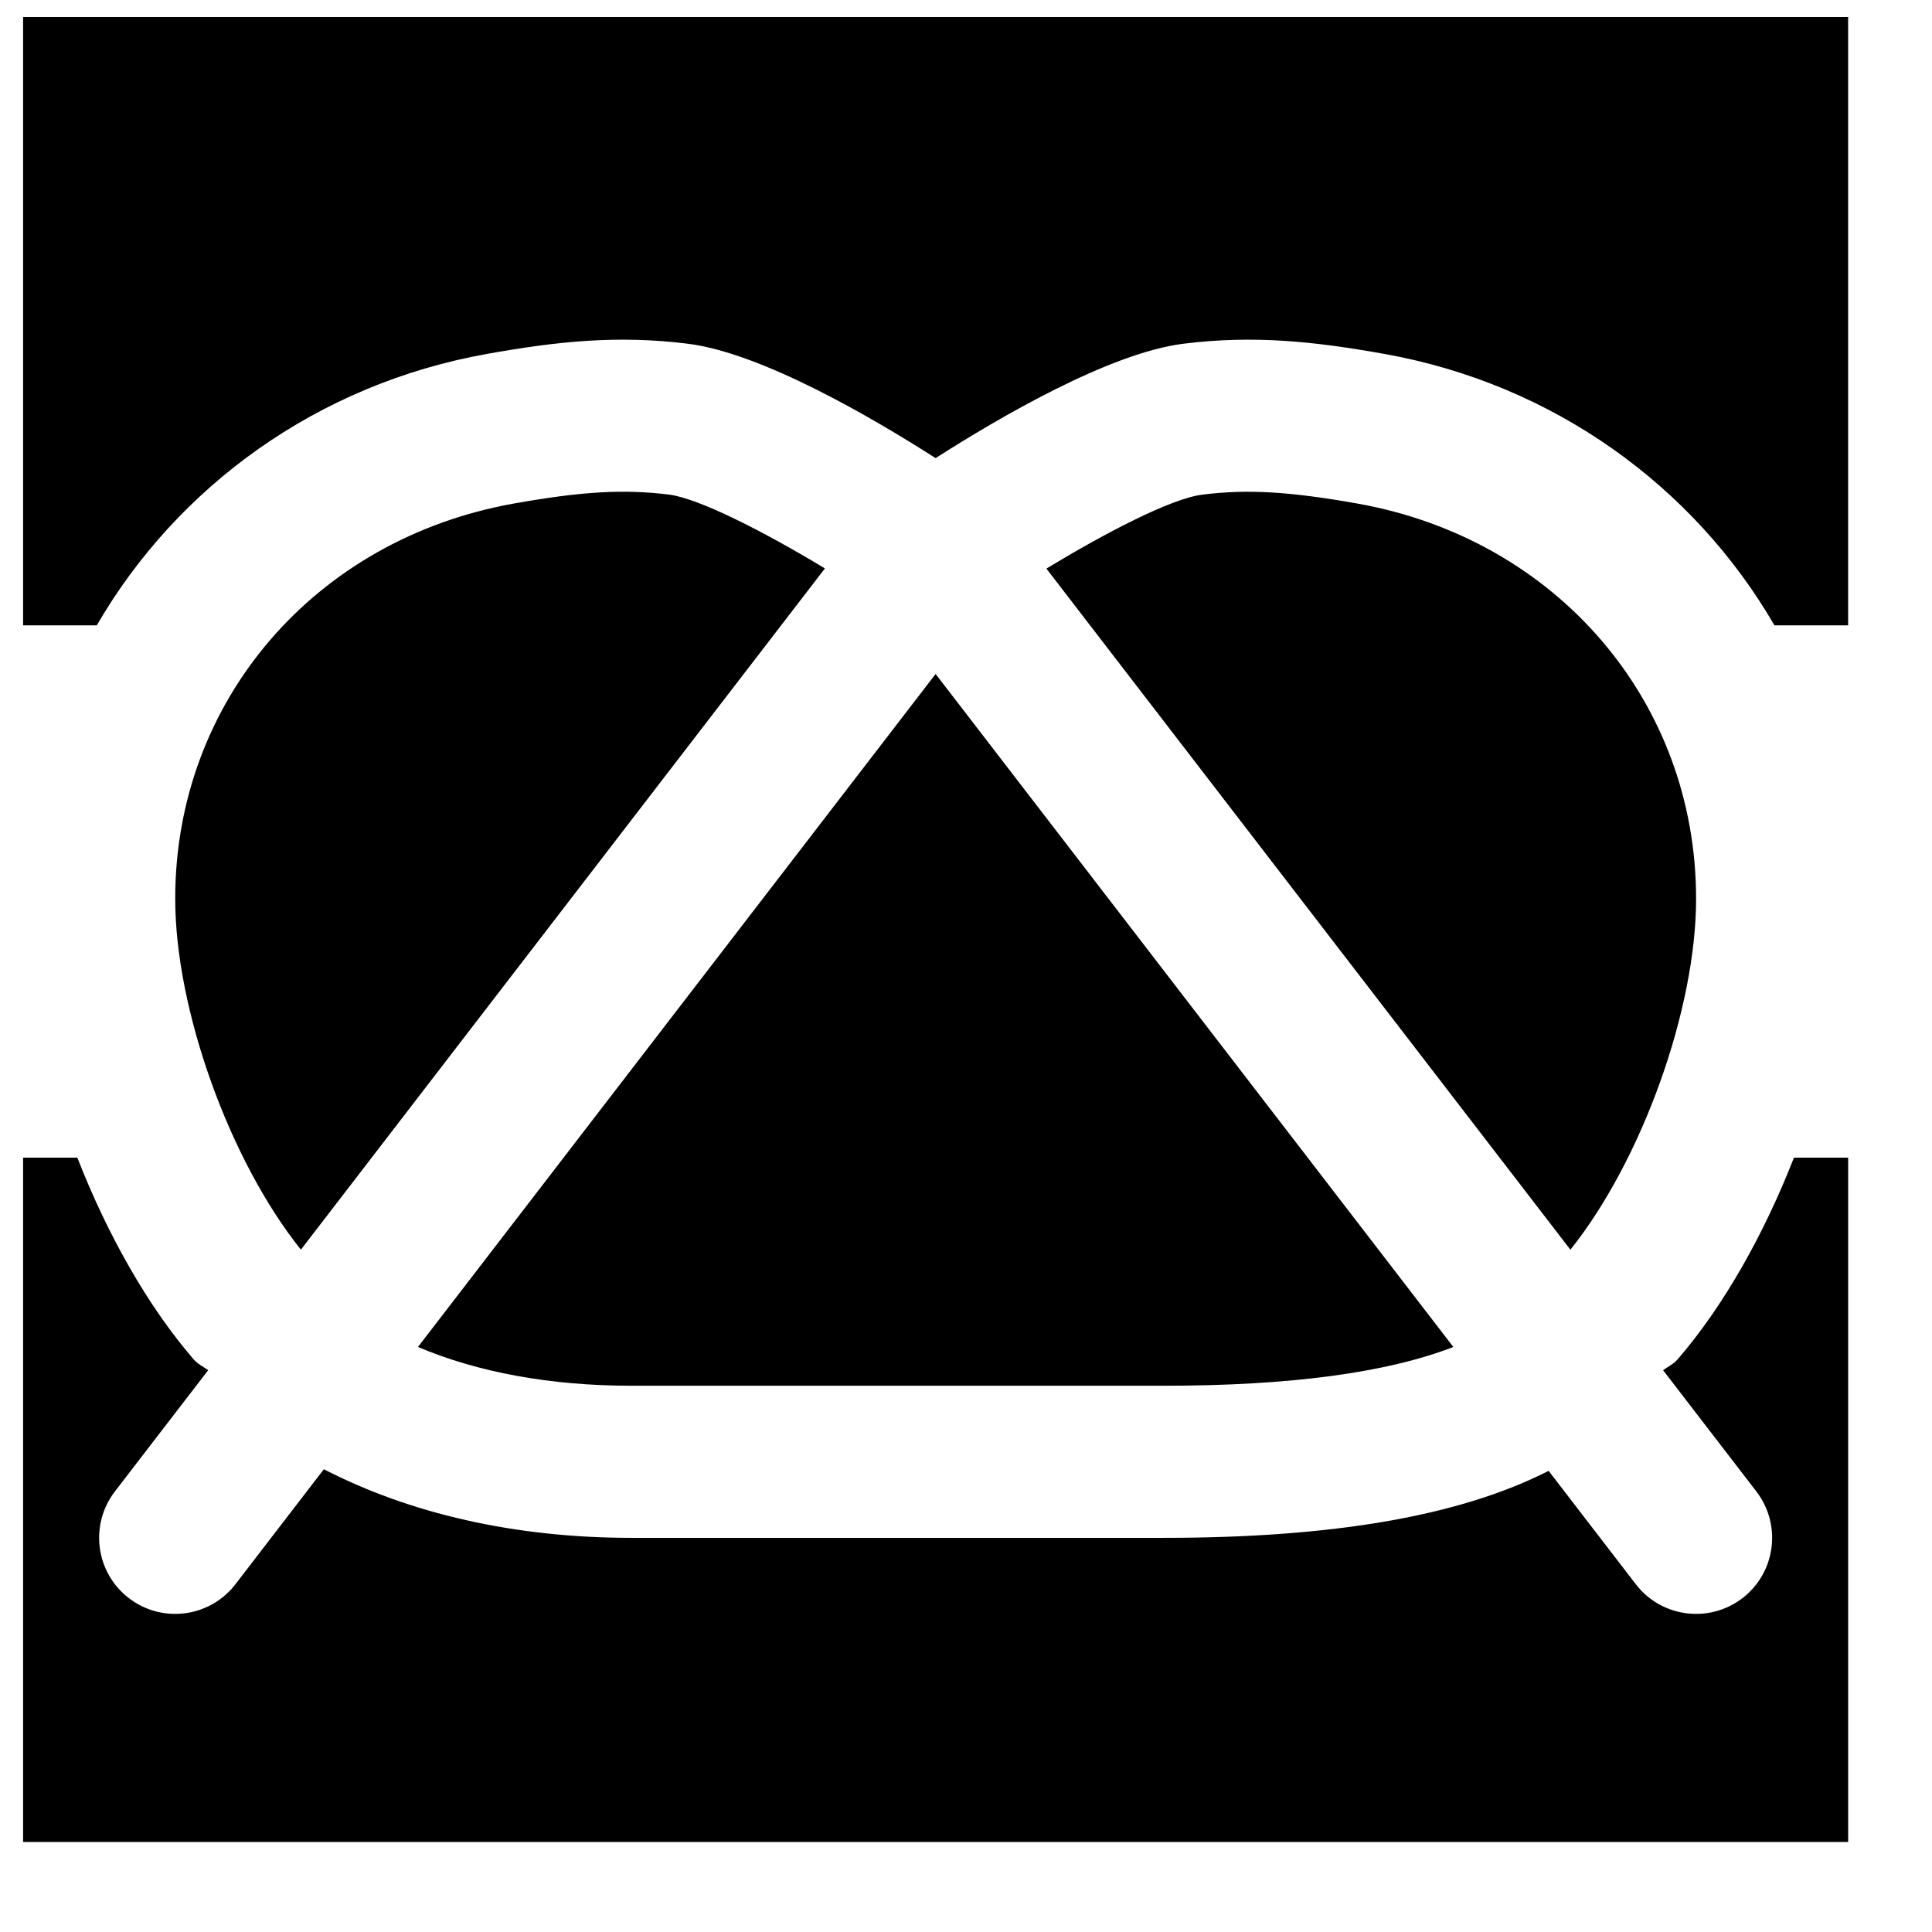
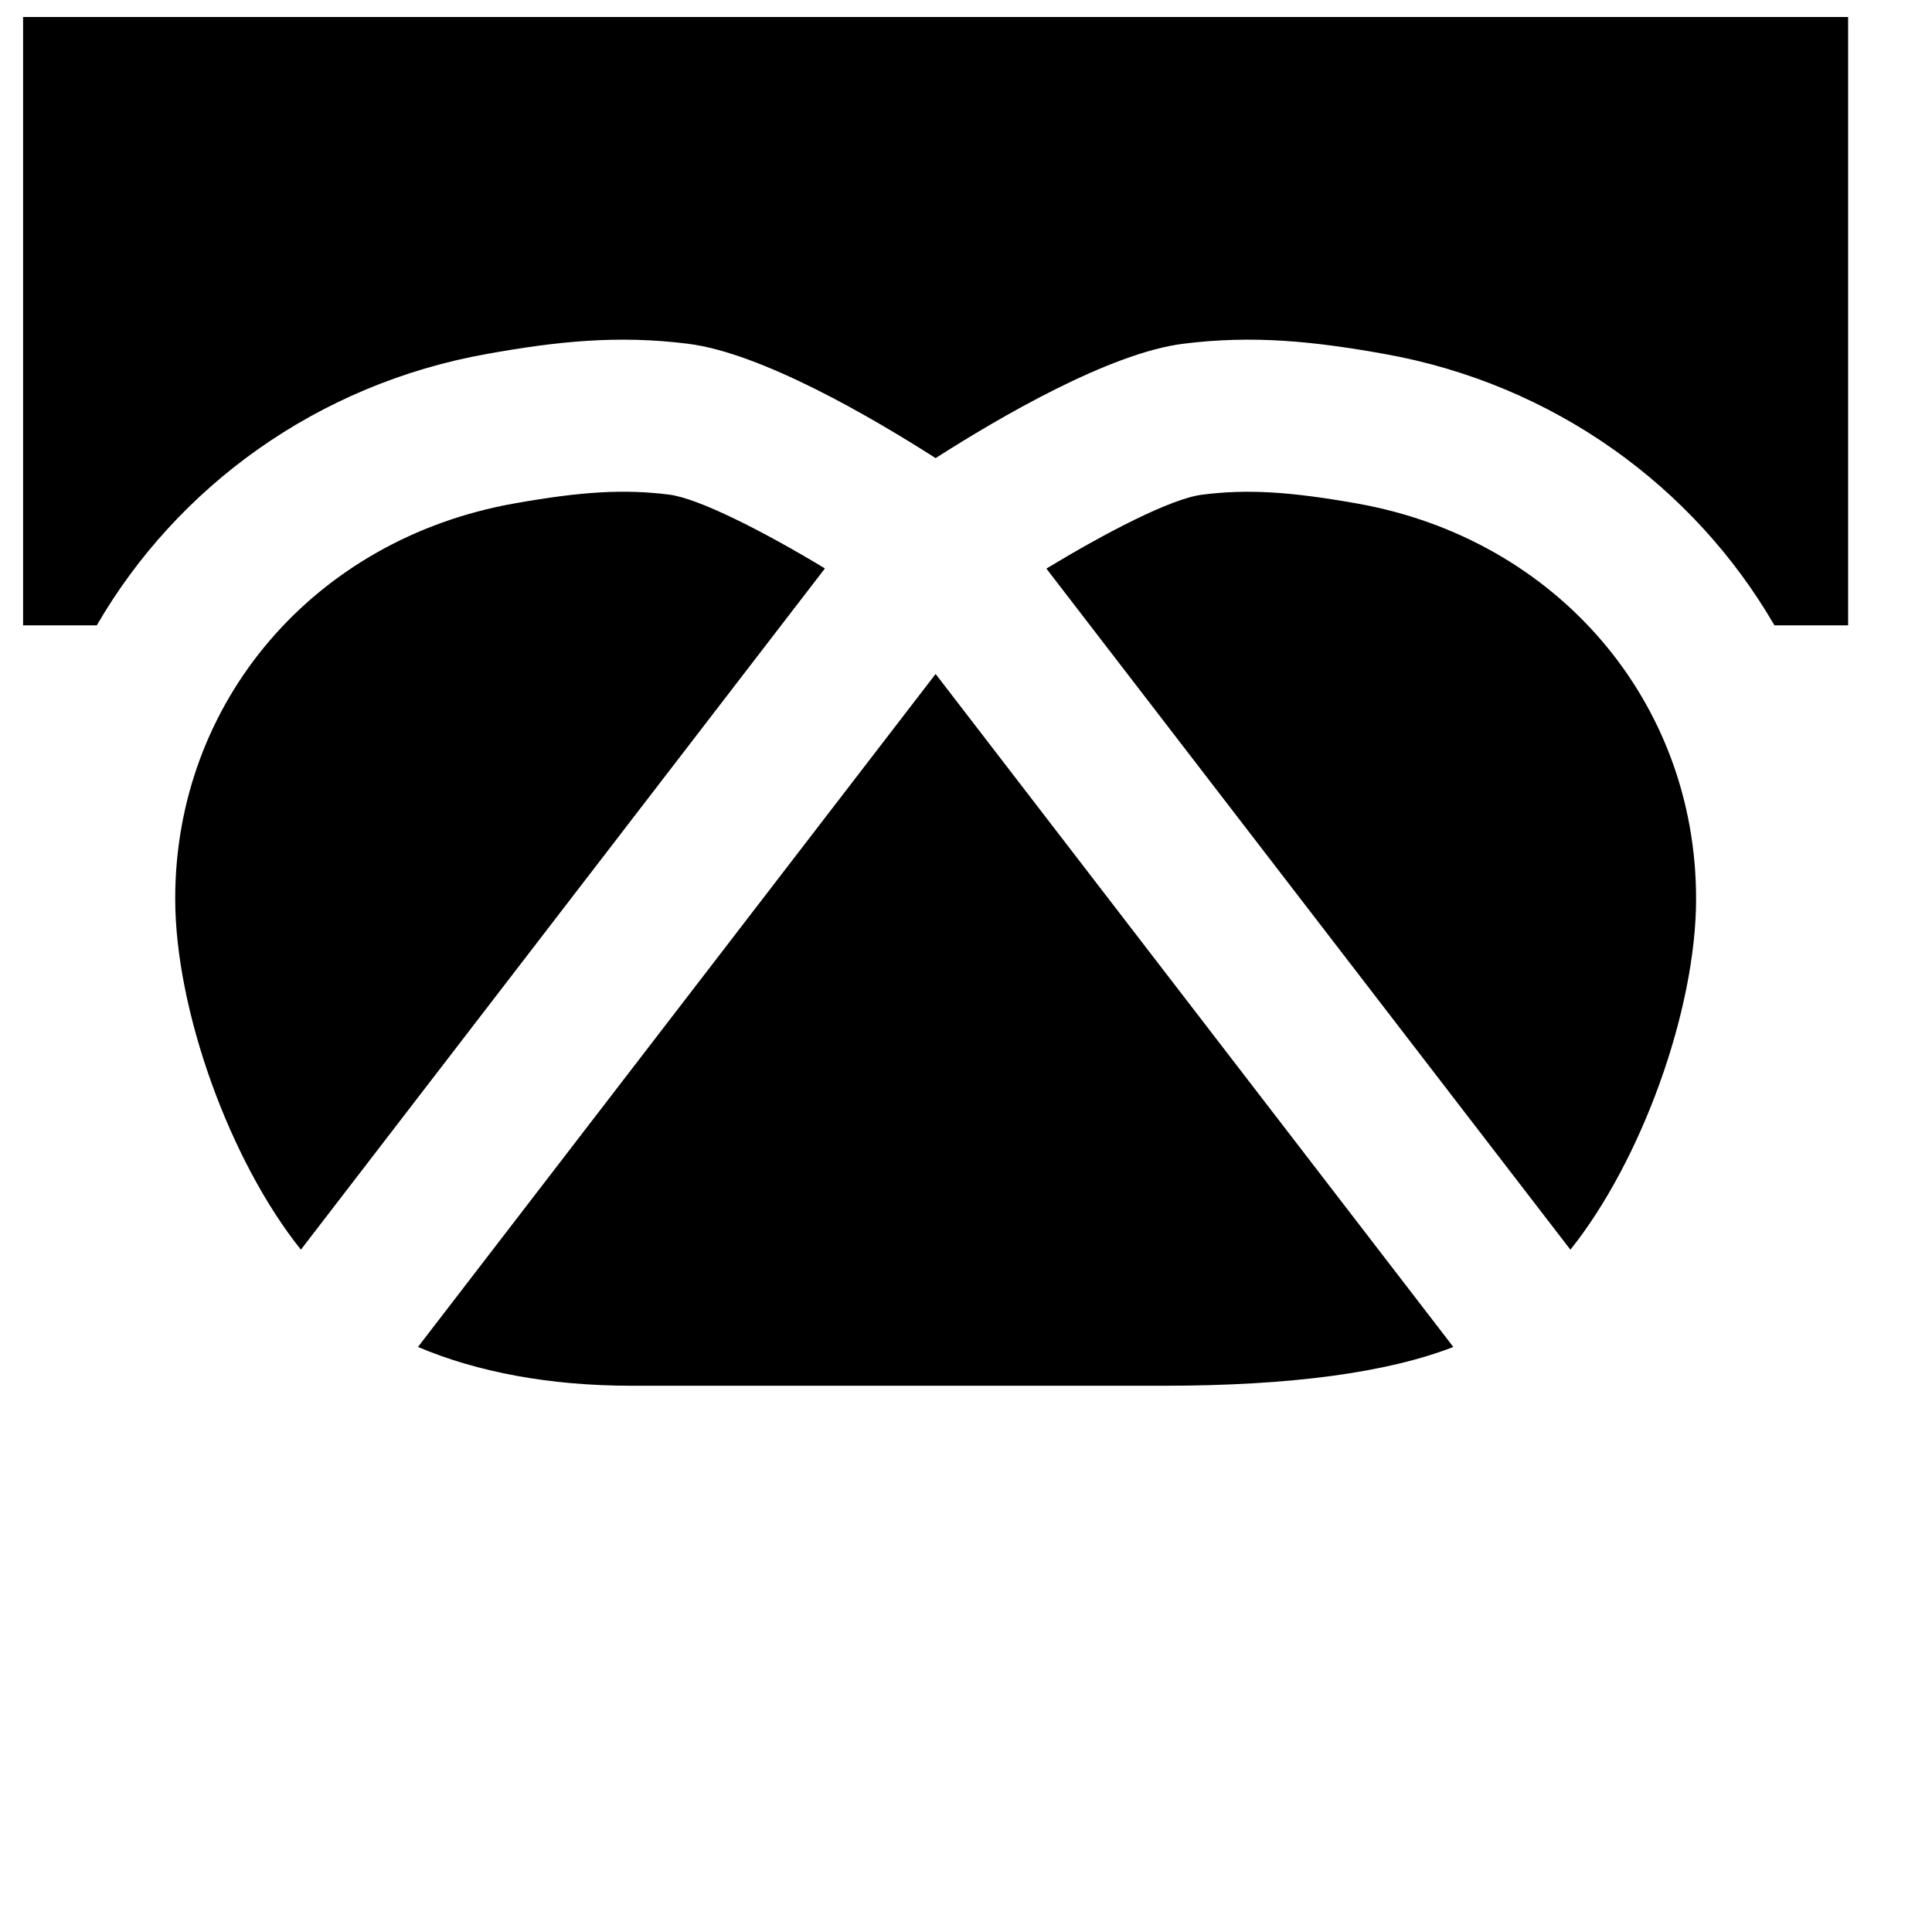
<svg xmlns="http://www.w3.org/2000/svg" width="800px" height="800px" version="1.1" viewBox="144 144 512 512">
  <defs>
    <clipPath id="a">
      <path d="m150 148.09h484v161.91h-484z" />
    </clipPath>
  </defs>
  <path d="m254.77 500.96c15.82 6.711 35.027 10.277 56.57 10.277h141.07c33.652 0 59.266-3.488 76.738-10.277l-137.2-178.35z" fill-rule="evenodd" />
  <path d="m280.19 277.44c-52.859 9.41-89.758 52.477-89.758 104.71 0 29.543 14.488 69.523 33.309 93.023l138.87-180.53c-16.484-9.973-33.555-18.598-41.293-19.566-11.949-1.492-23.094-0.848-41.129 2.359" fill-rule="evenodd" />
  <path d="m593.48 382.16c0-52.254-36.898-95.301-89.738-104.71-18.055-3.203-29.199-3.867-41.152-2.356-8.281 1.027-25.754 10.176-41.289 19.586l138.87 180.5c18.805-23.496 33.312-63.48 33.312-93.023" fill-rule="evenodd" />
  <g clip-path="url(#a)">
    <path d="m150.12 148.5v161.22h19.527c21.32-36.777 58.484-63.941 103.48-71.941 18.438-3.305 34.539-5.019 53.18-2.684 19.547 2.441 48.91 19.609 65.637 30.312 16.727-10.703 46.09-27.871 65.637-30.312 18.621-2.336 34.723-0.621 53.203 2.684 44.98 8 82.141 35.164 103.46 71.941h19.527v-161.22z" fill-rule="evenodd" />
  </g>
-   <path d="m588.6 504.23c-1.109 1.27-2.559 1.953-3.871 2.879l24.727 32.145c6.773 8.828 5.141 21.48-3.688 28.273-3.668 2.801-7.981 4.172-12.273 4.172-6.043 0-12.031-2.699-16-7.879l-23.094-30.027c-23.438 11.93-56.973 17.754-101.99 17.754h-141.07c-31.094 0-58.805-6.488-81.516-18.18l-23.418 30.453c-3.969 5.18-9.953 7.879-16 7.879-4.293 0-8.605-1.371-12.254-4.172-8.848-6.793-10.48-19.445-3.707-28.273l24.727-32.145c-1.309-0.926-2.762-1.609-3.871-2.879-12.293-14.27-22.91-33.234-30.812-53.445h-14.367v181.37h483.66v-181.37h-14.367c-7.898 20.211-18.52 39.176-30.812 53.445" fill-rule="evenodd" />
</svg>